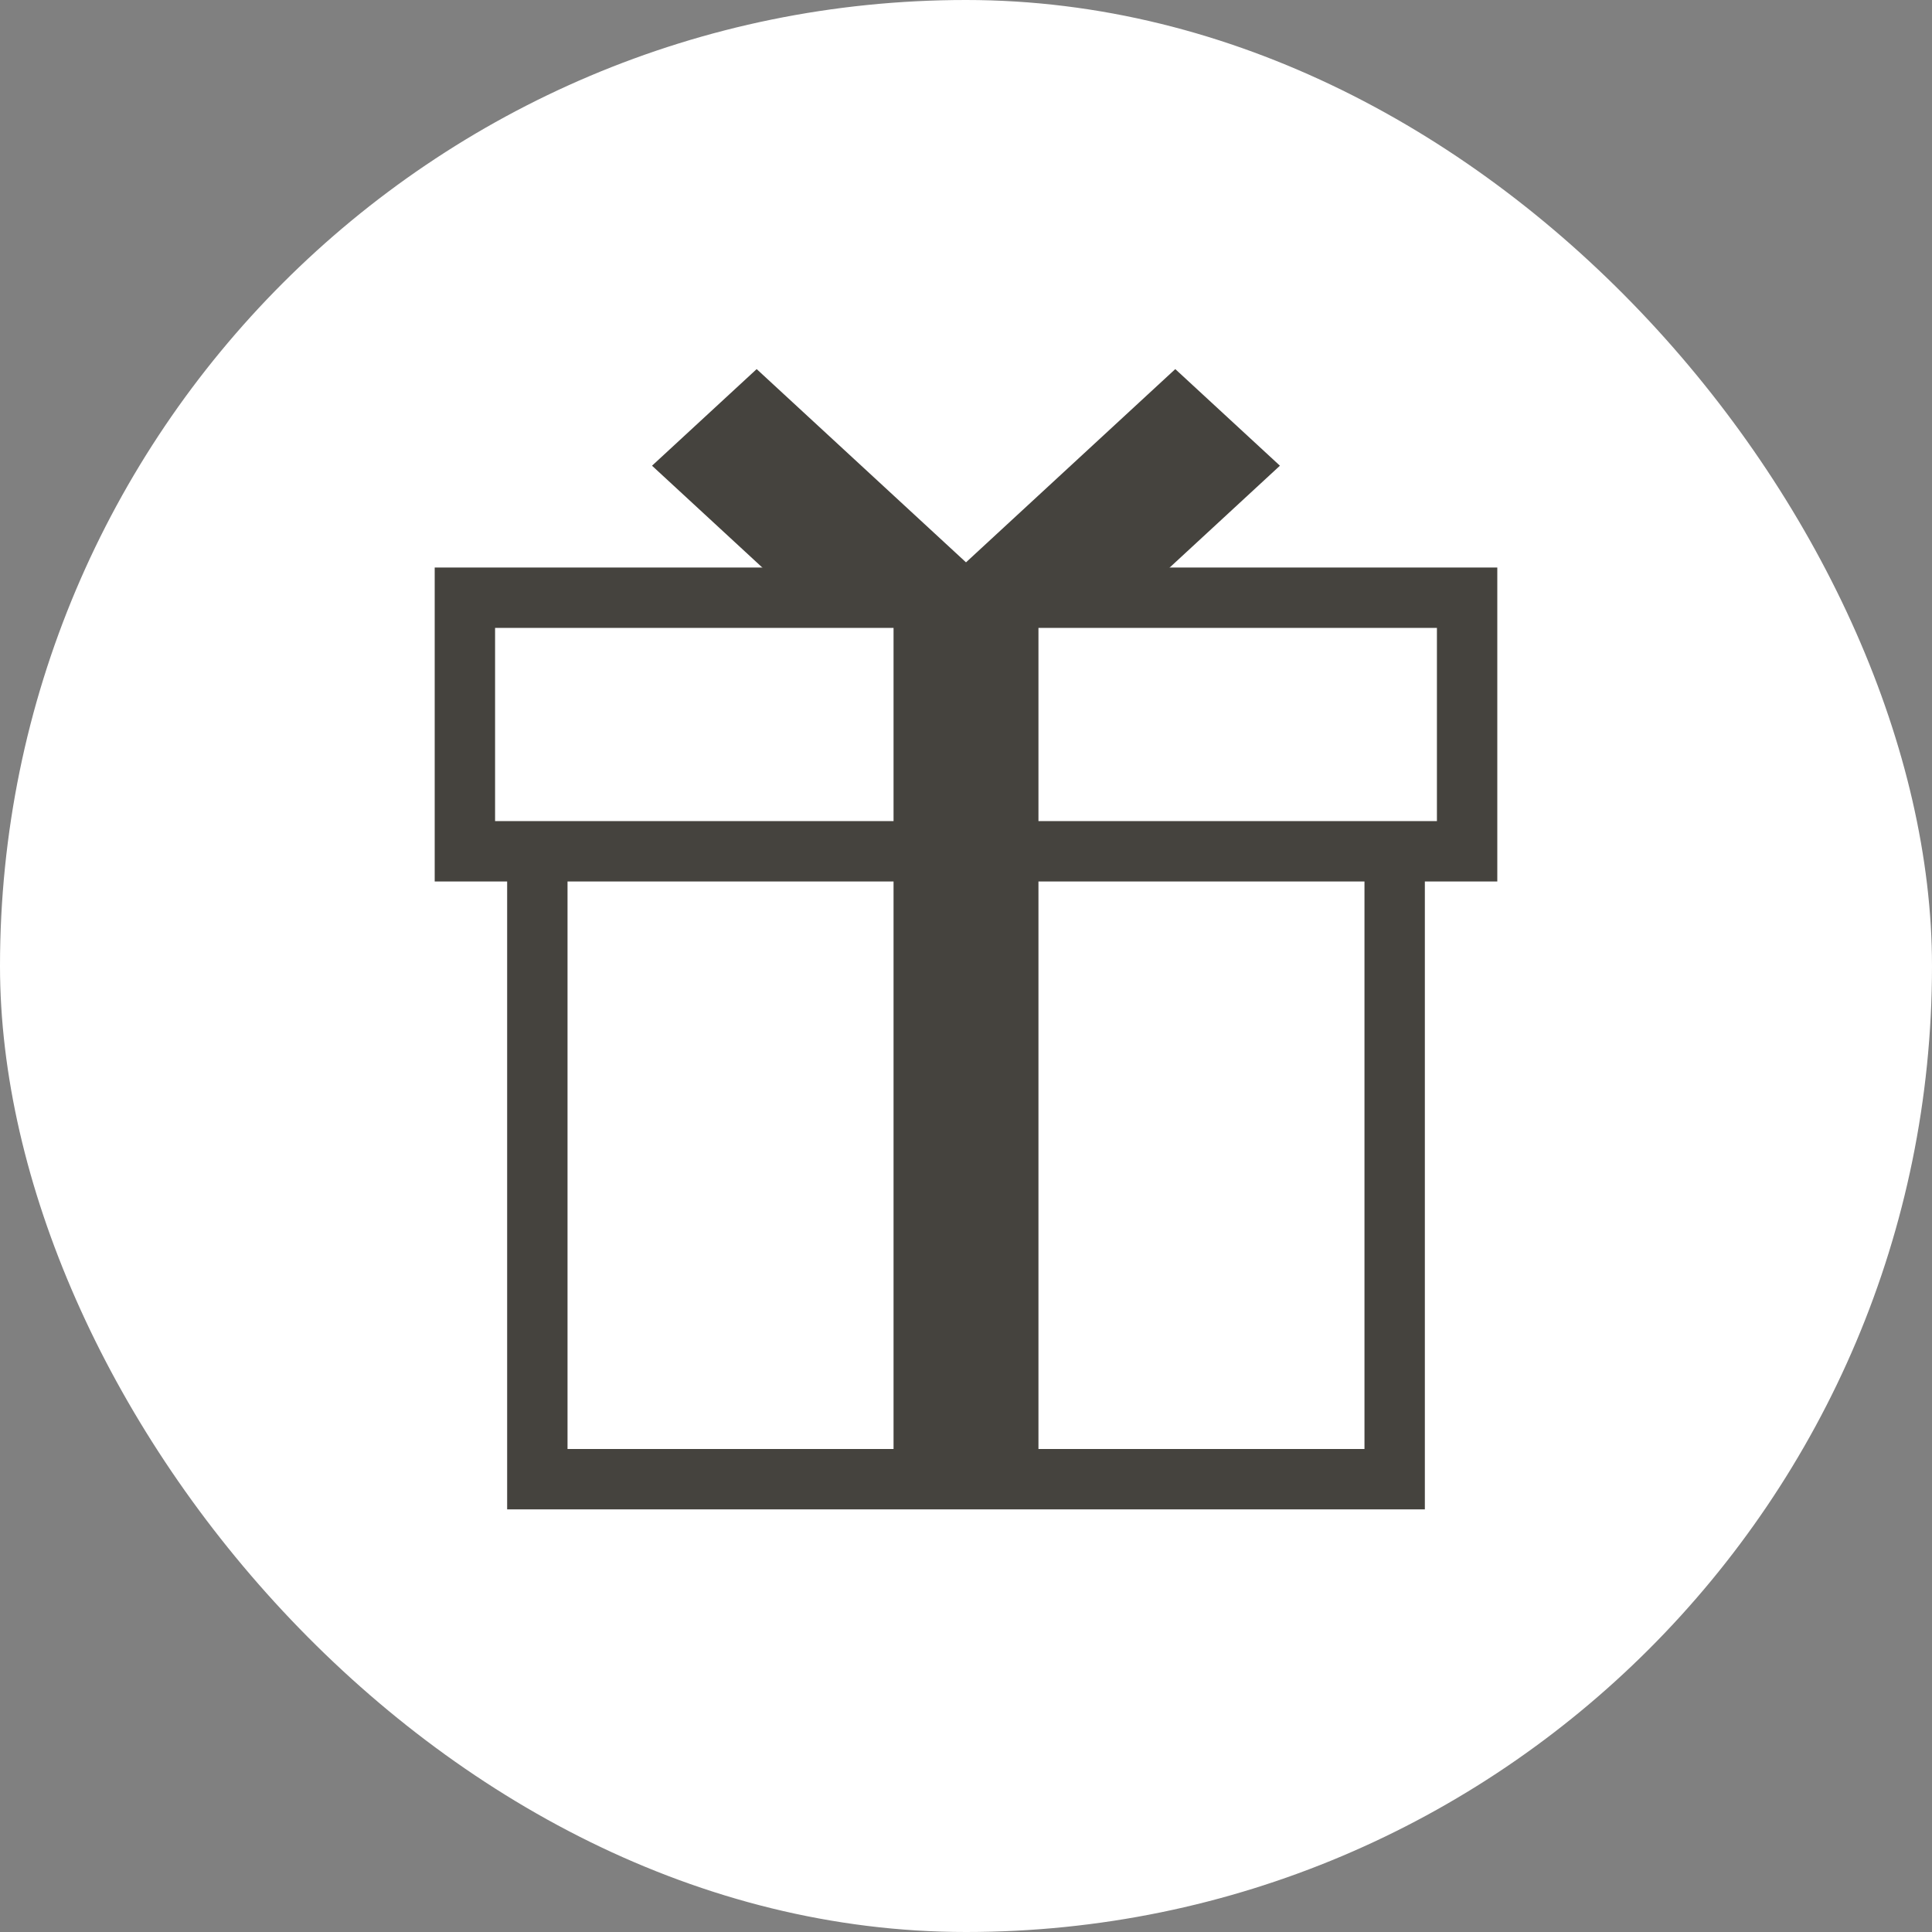
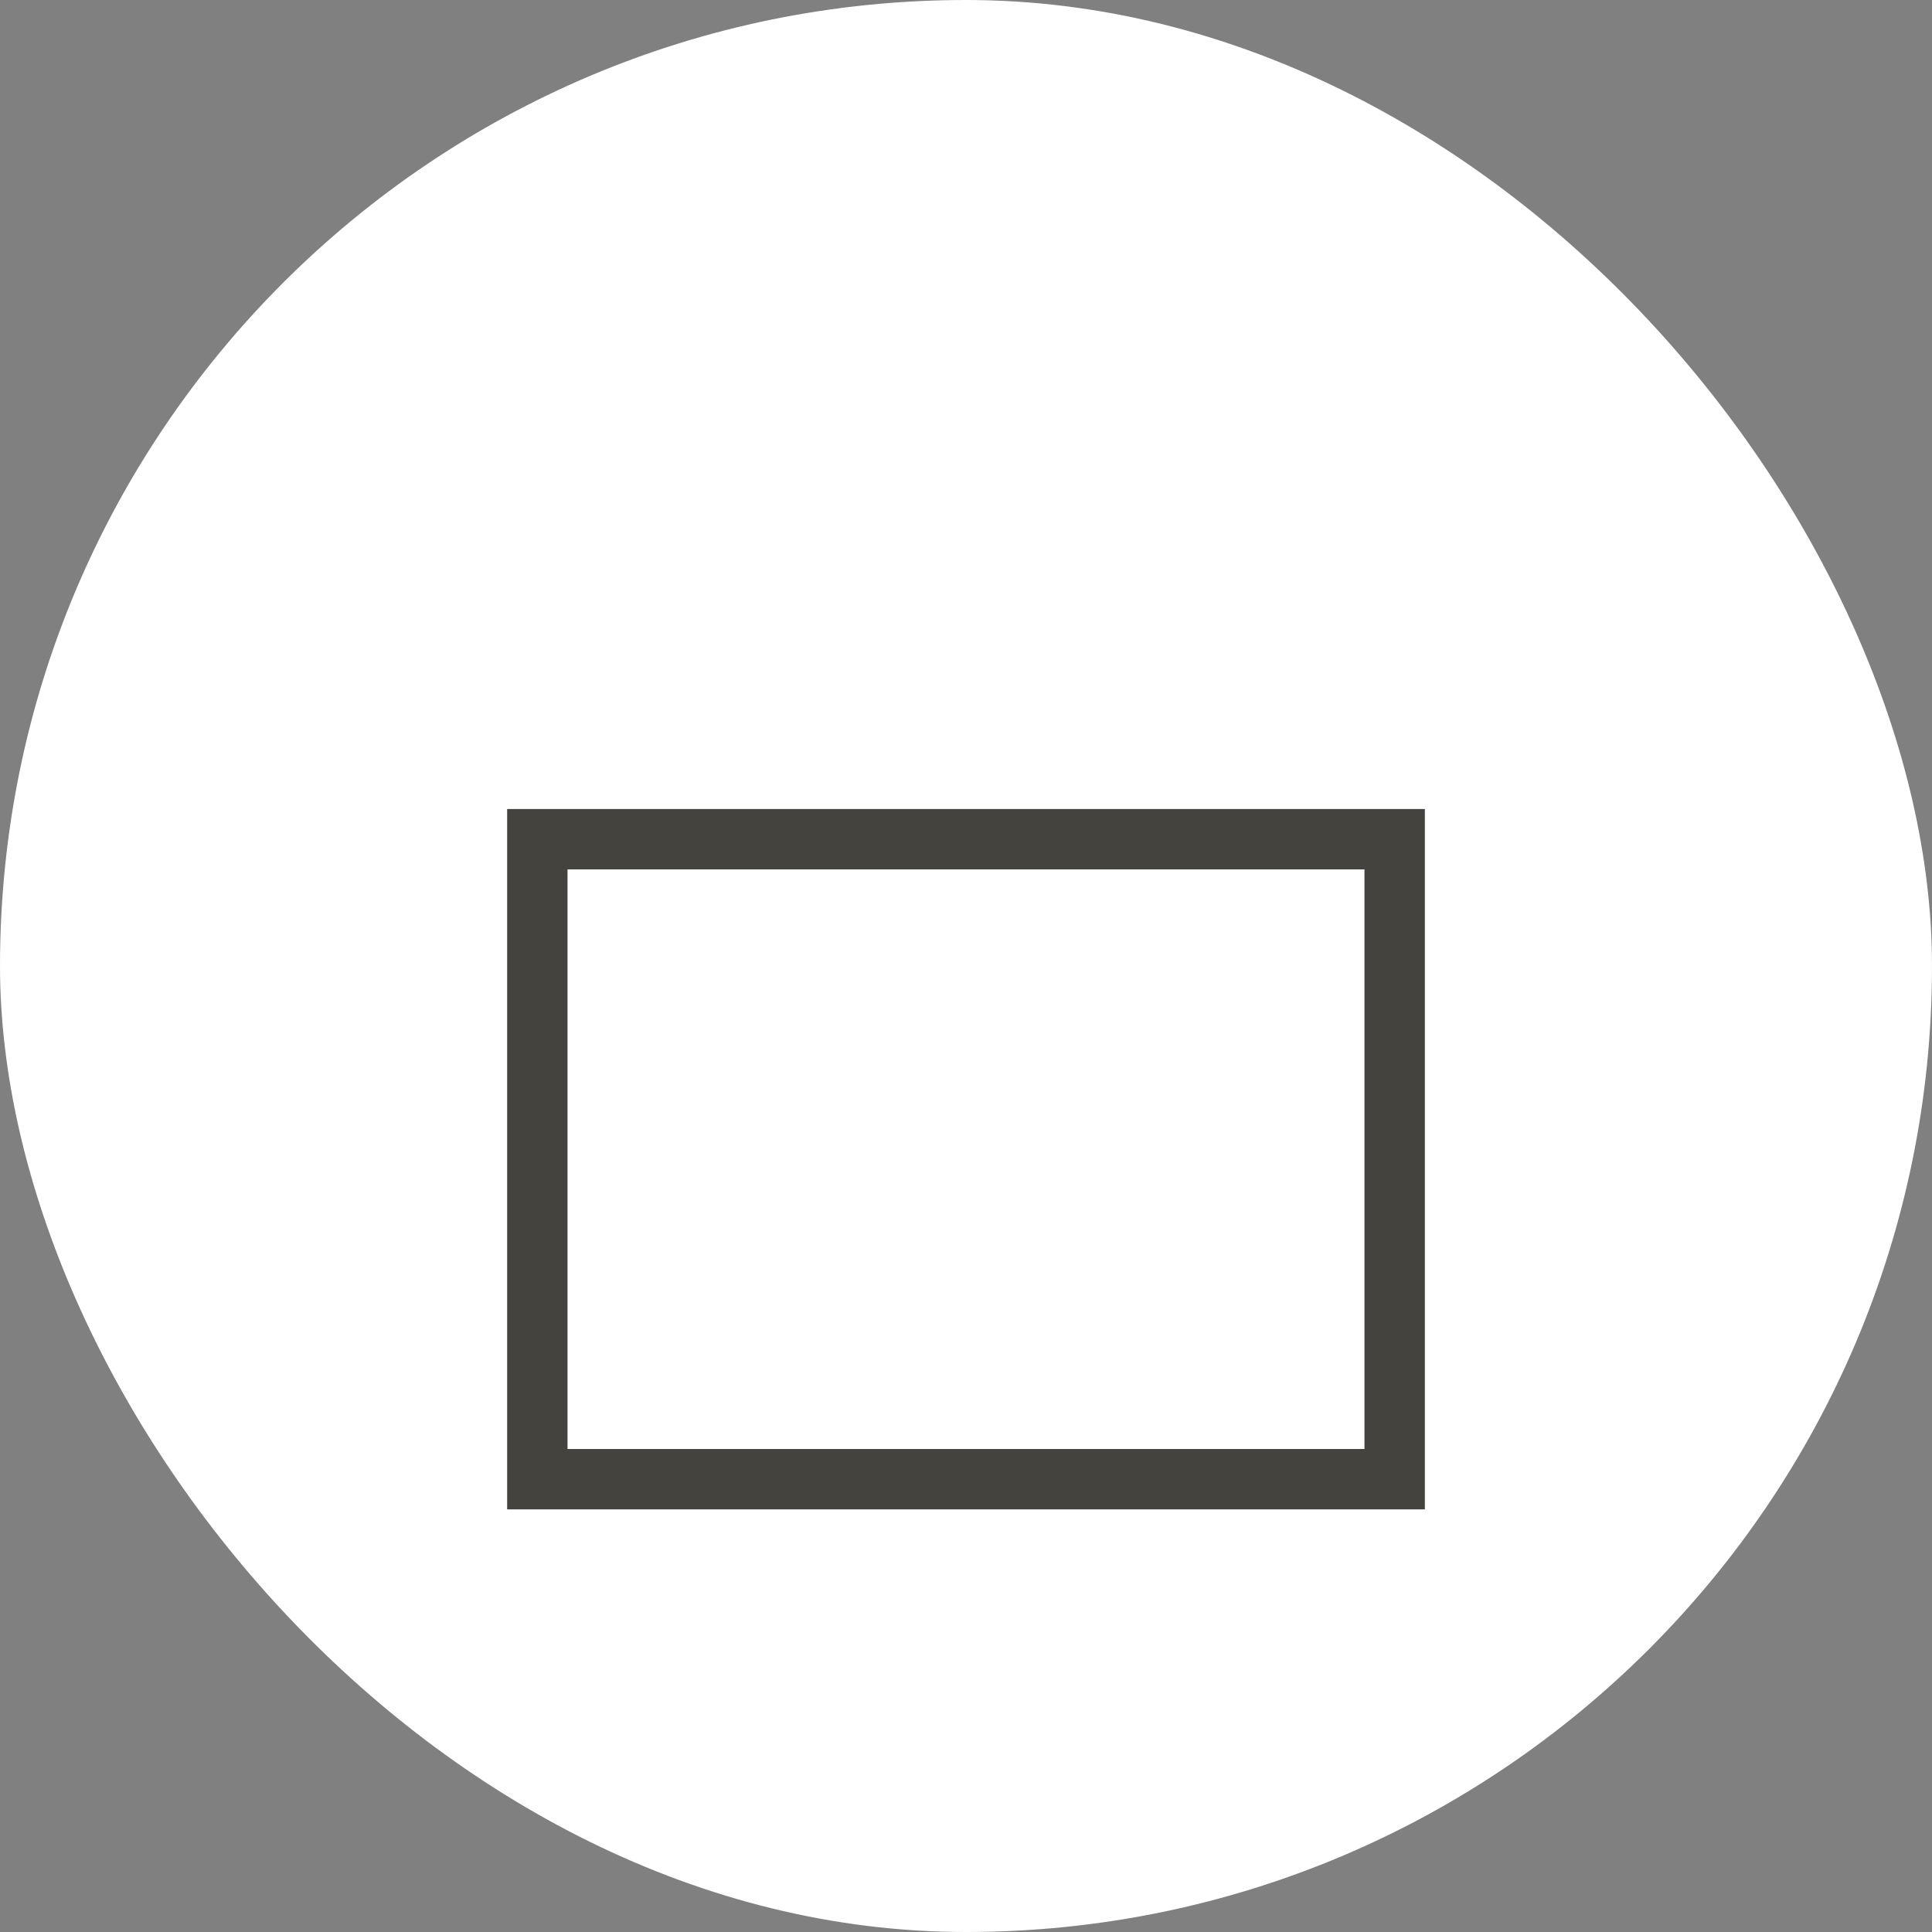
<svg xmlns="http://www.w3.org/2000/svg" width="40" height="40" viewBox="0 0 40 40" fill="none">
  <rect x="0" y="0" width="40" height="40" fill="#808080" stroke="none" />
  <rect width="40" height="40" rx="20" fill="white" />
-   <path d="M26.131 9.642L23.694 11.893H20.098L20.17 11.826L24.333 7.982L26.131 9.642ZM19.83 11.826L19.902 11.893H16.306L13.868 9.642L15.666 7.982L19.83 11.826Z" fill="#45433E" stroke="#45433E" stroke-width="0.5" />
  <rect x="11.125" y="17.375" width="17.75" height="13.25" fill="white" stroke="#45433E" stroke-width="1.25" />
-   <rect x="9.625" y="12.375" width="20.75" height="5.25" fill="white" stroke="#45433E" stroke-width="1.25" />
-   <rect x="18.75" y="12.393" width="2.5" height="18.5" fill="#45433E" stroke="#45433E" stroke-width="0.5" />
</svg>